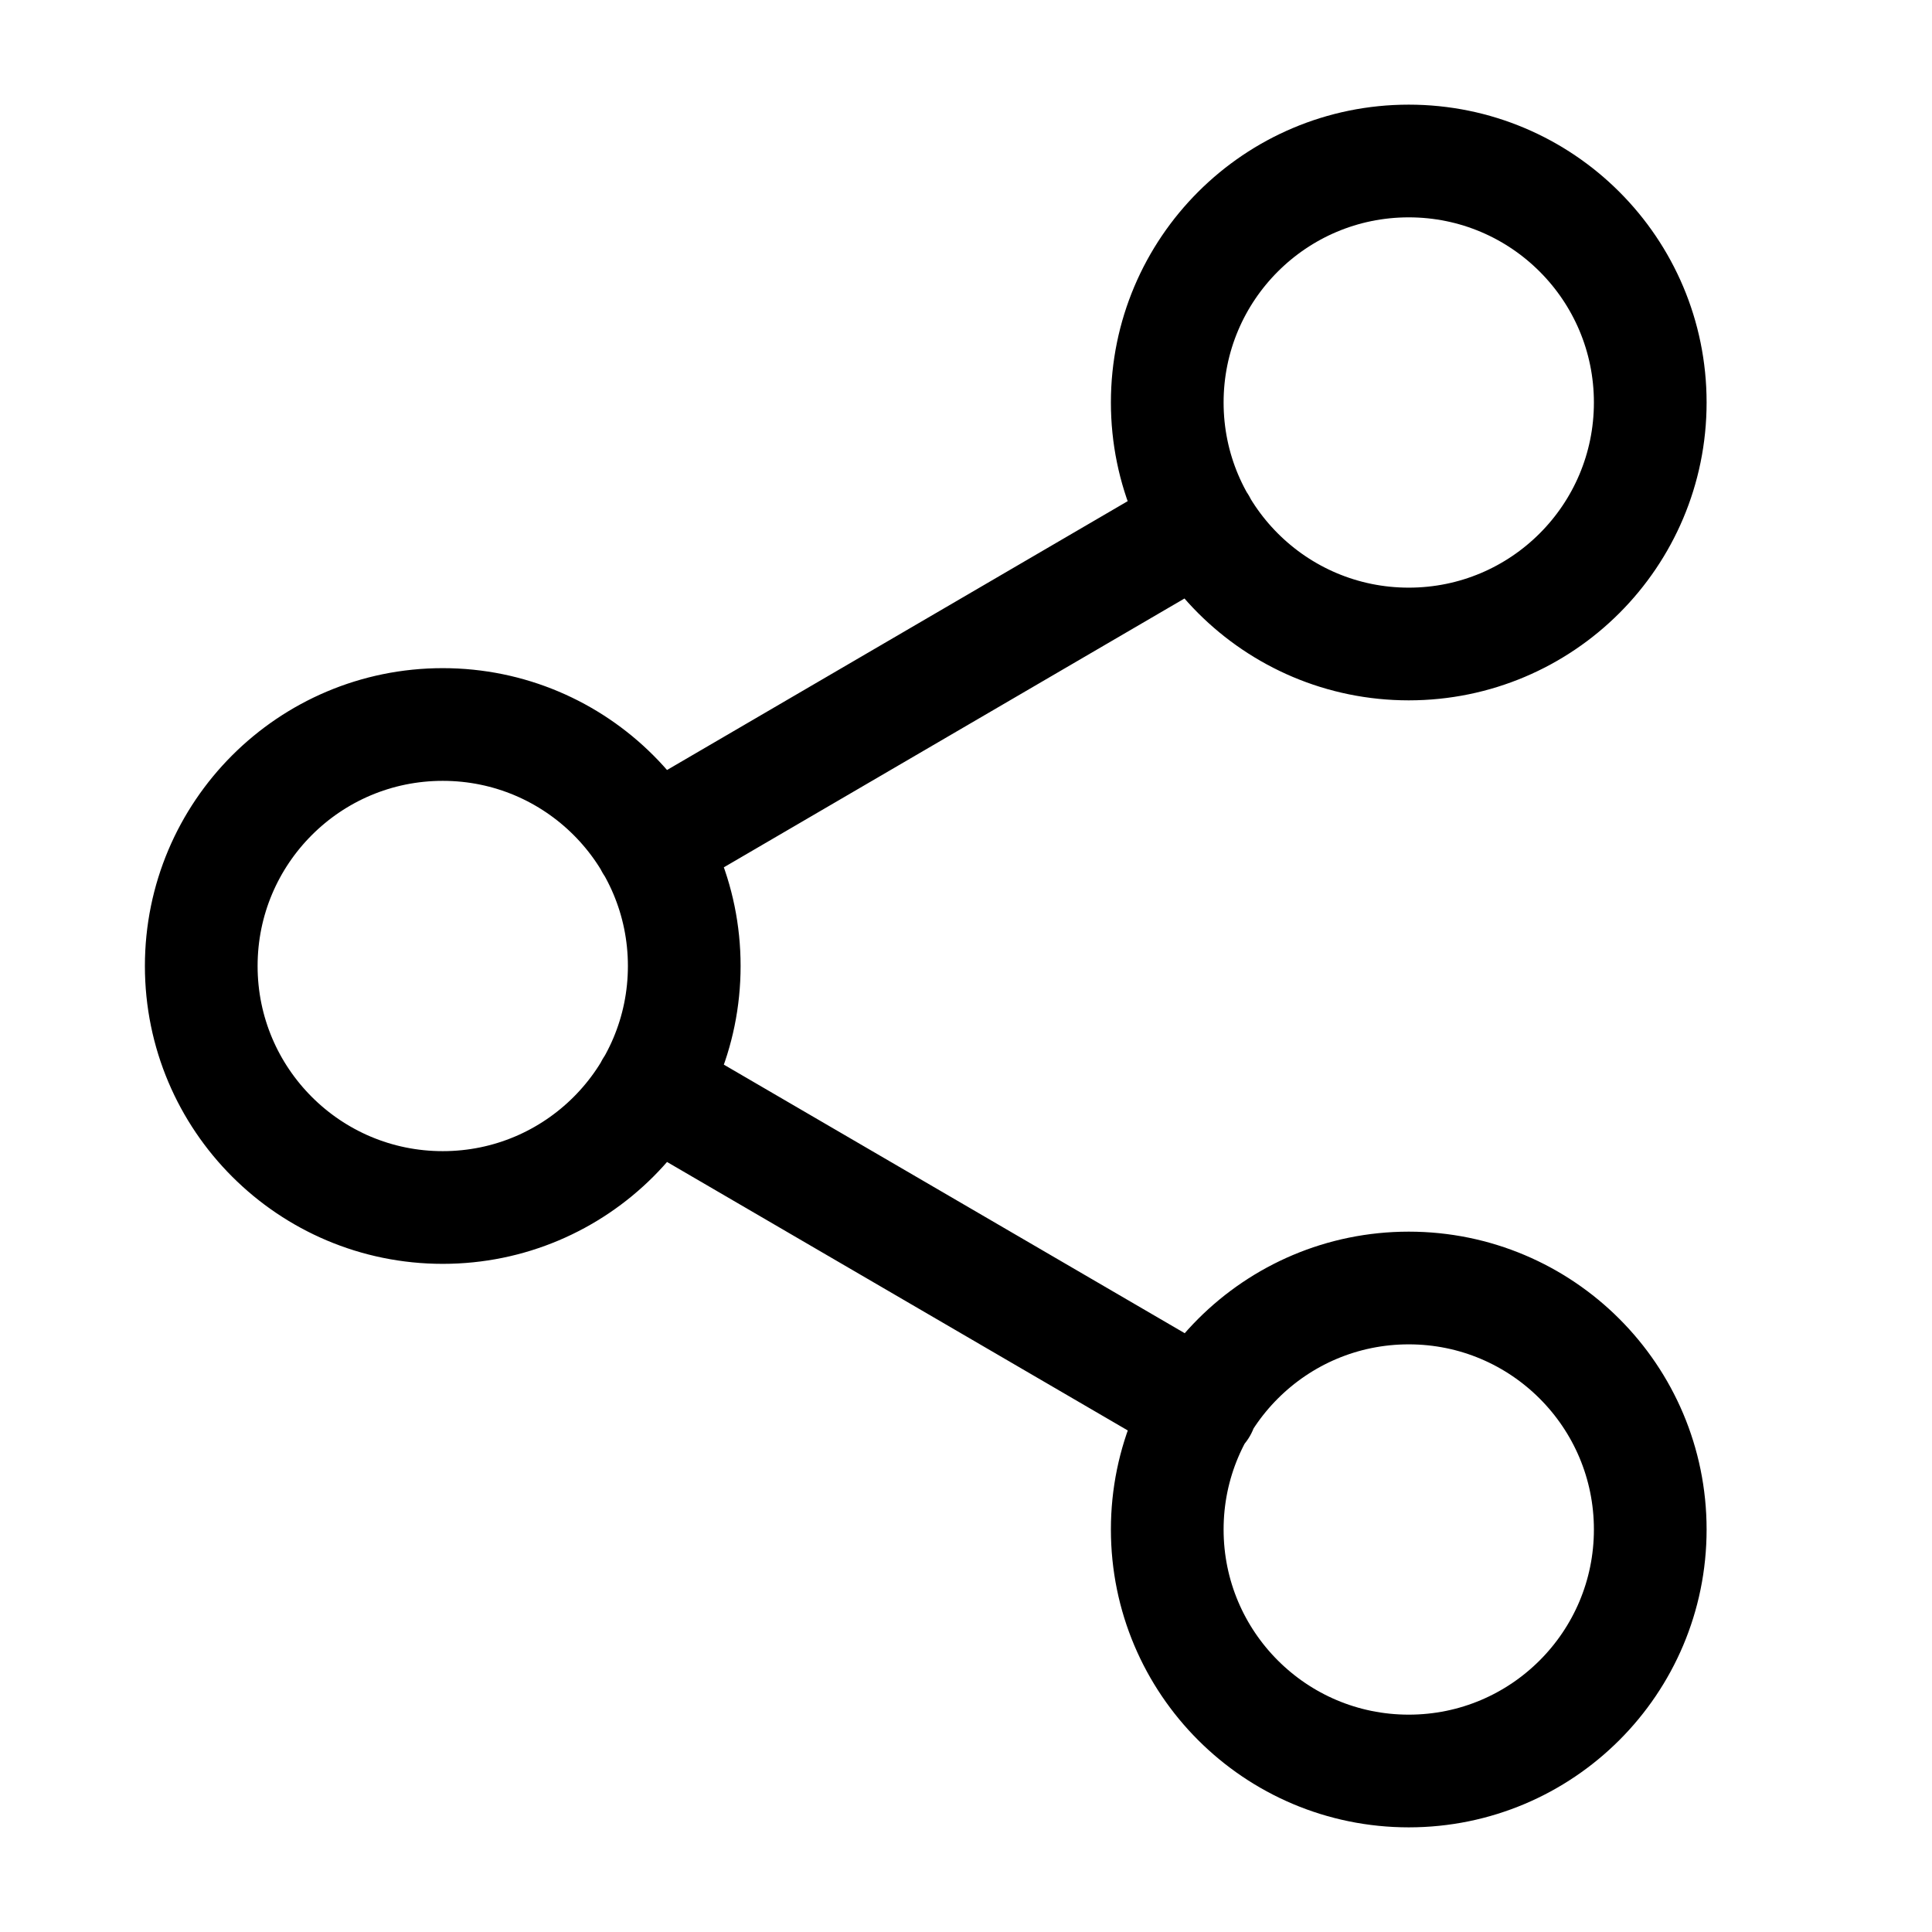
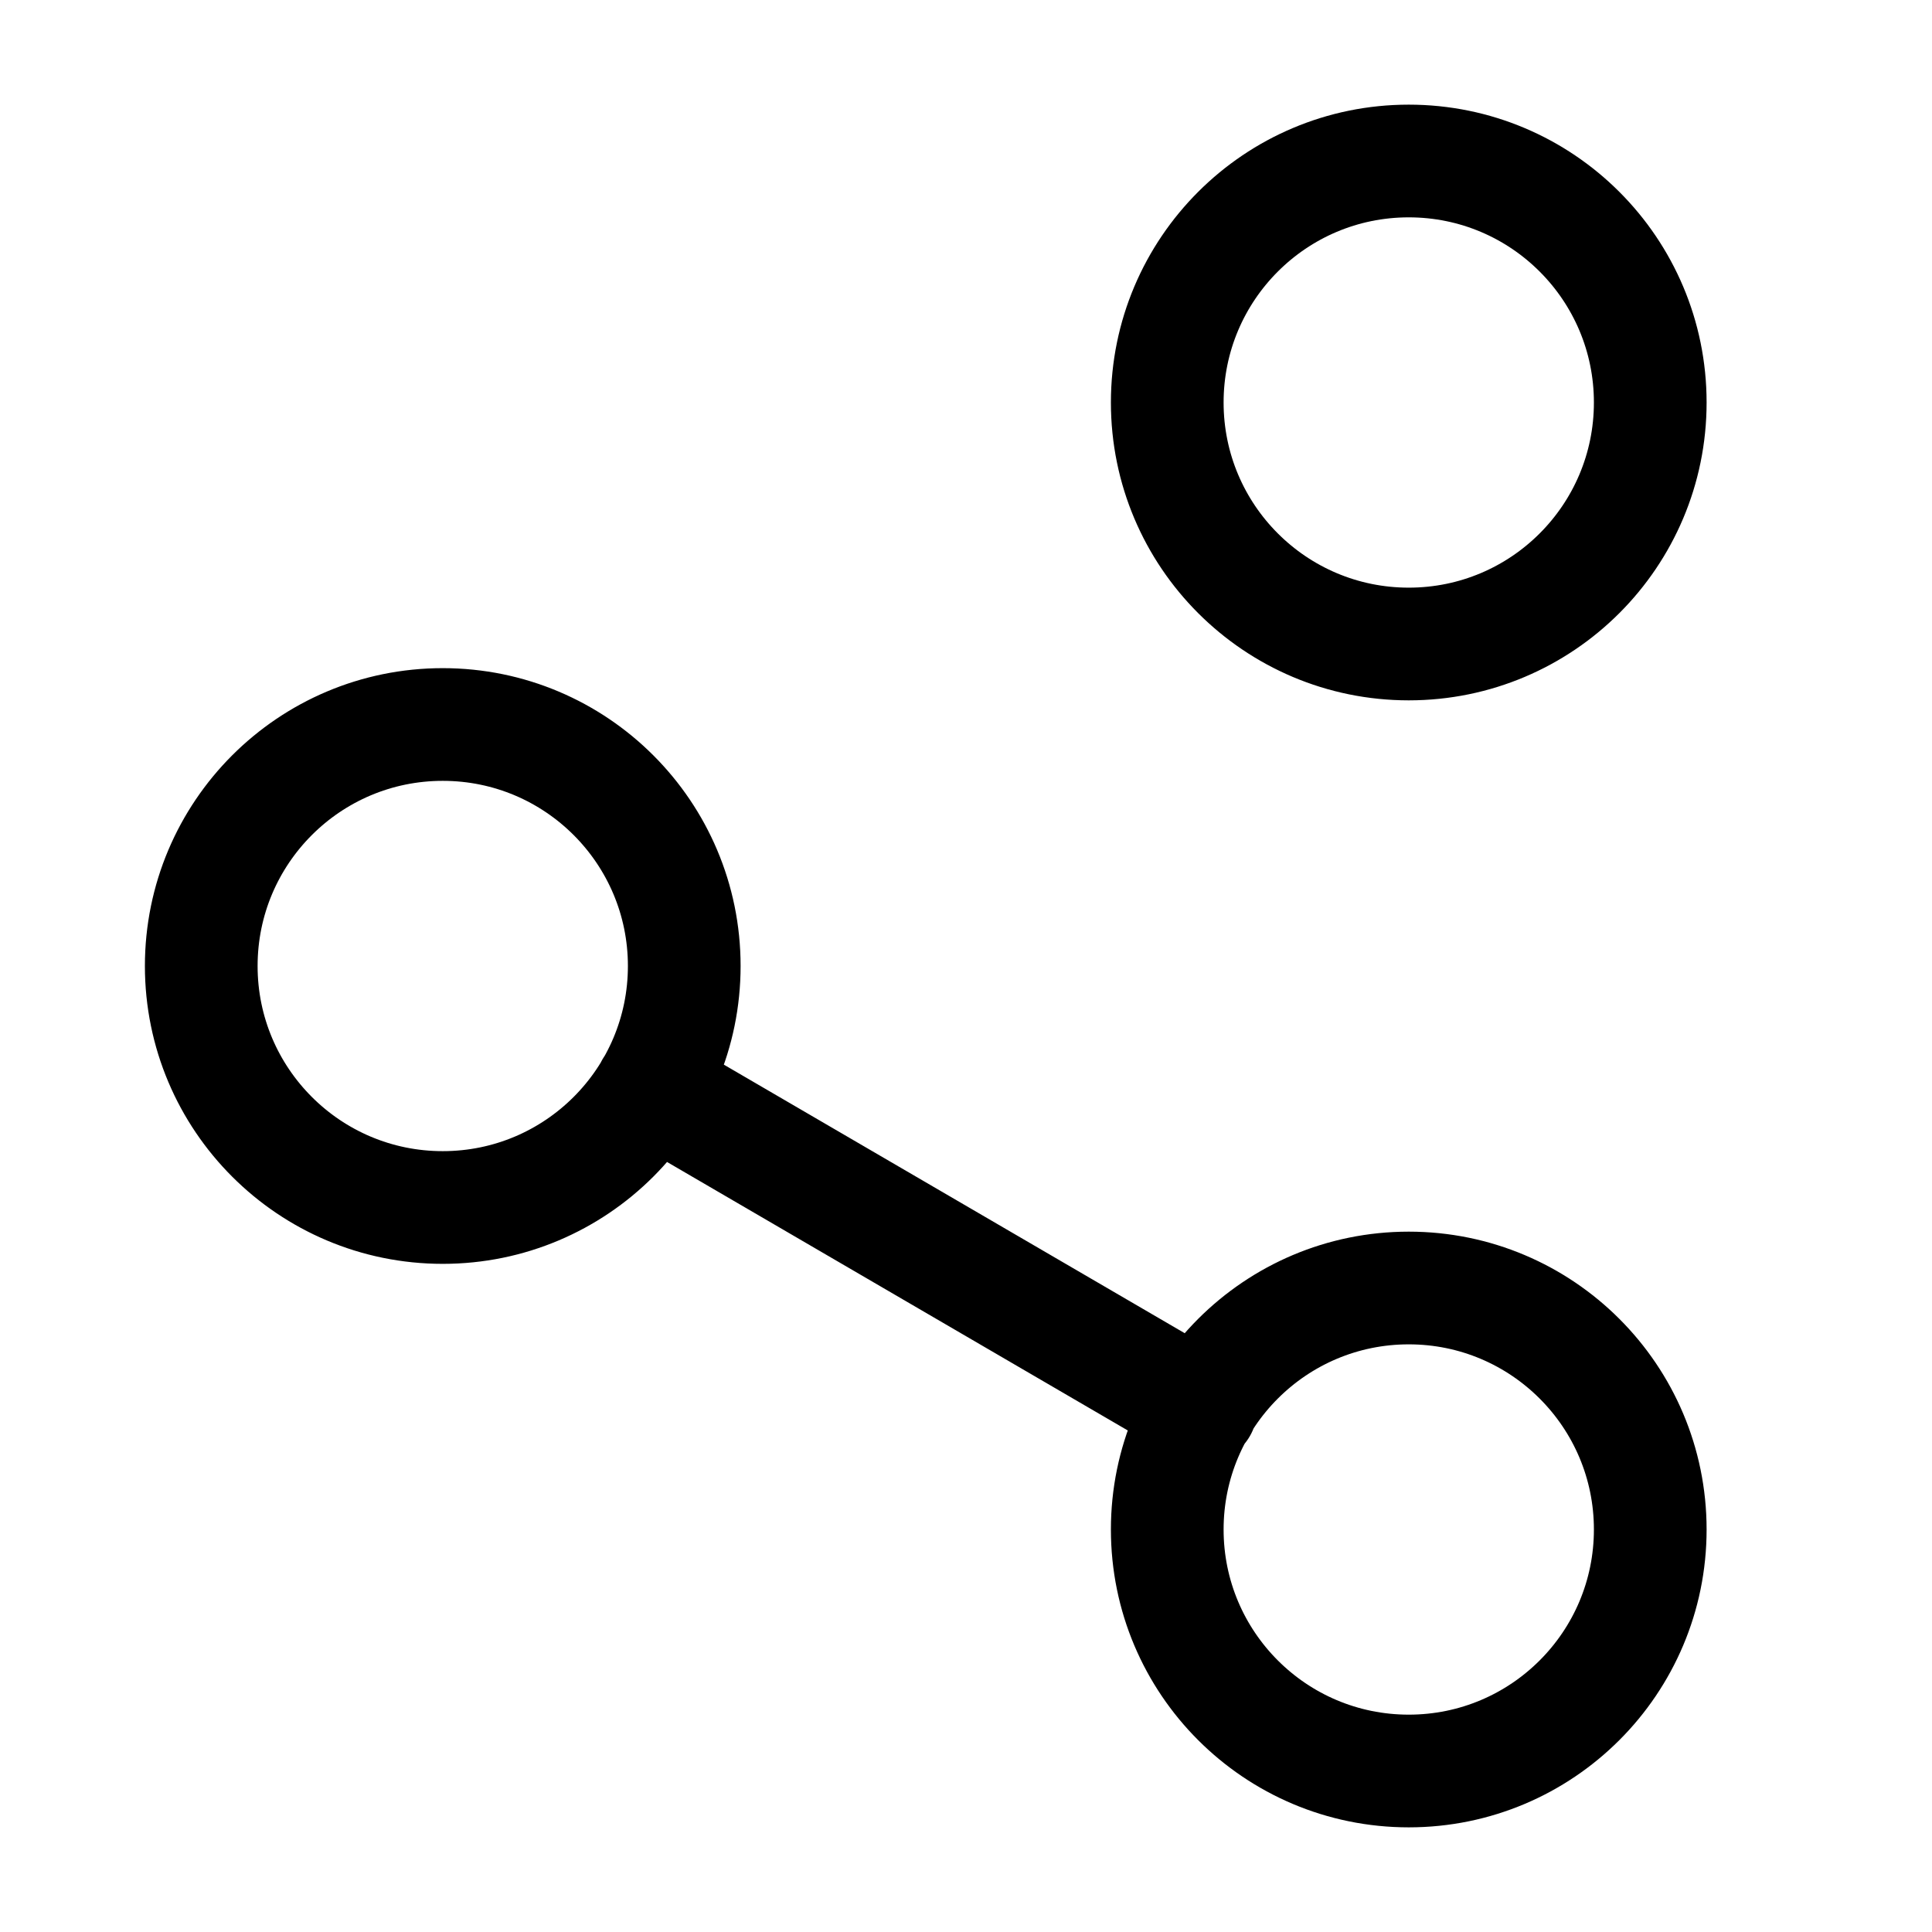
<svg xmlns="http://www.w3.org/2000/svg" width="24" height="24" viewBox="0 0 24 24" fill="none">
-   <path d="M8.09 13.51L14.92 17.49M14.91 6.51L8.09 10.49M20.5 5C20.5 6.657 19.157 8 17.5 8C15.843 8 14.5 6.657 14.5 5C14.5 3.343 15.843 2 17.5 2C19.157 2 20.5 3.343 20.5 5ZM8.5 12C8.5 13.657 7.157 15 5.5 15C3.843 15 2.5 13.657 2.5 12C2.5 10.343 3.843 9 5.5 9C7.157 9 8.5 10.343 8.5 12ZM20.5 19C20.5 20.657 19.157 22 17.5 22C15.843 22 14.5 20.657 14.5 19C14.5 17.343 15.843 16 17.5 16C19.157 16 20.5 17.343 20.5 19Z" stroke="black" stroke-width="1.4" stroke-linecap="round" stroke-linejoin="round" />
+   <path d="M8.09 13.51L14.92 17.49M14.91 6.51M20.5 5C20.5 6.657 19.157 8 17.5 8C15.843 8 14.5 6.657 14.5 5C14.5 3.343 15.843 2 17.5 2C19.157 2 20.5 3.343 20.5 5ZM8.5 12C8.5 13.657 7.157 15 5.5 15C3.843 15 2.5 13.657 2.5 12C2.5 10.343 3.843 9 5.5 9C7.157 9 8.5 10.343 8.5 12ZM20.5 19C20.5 20.657 19.157 22 17.5 22C15.843 22 14.5 20.657 14.5 19C14.5 17.343 15.843 16 17.5 16C19.157 16 20.5 17.343 20.5 19Z" stroke="black" stroke-width="1.4" stroke-linecap="round" stroke-linejoin="round" />
</svg>